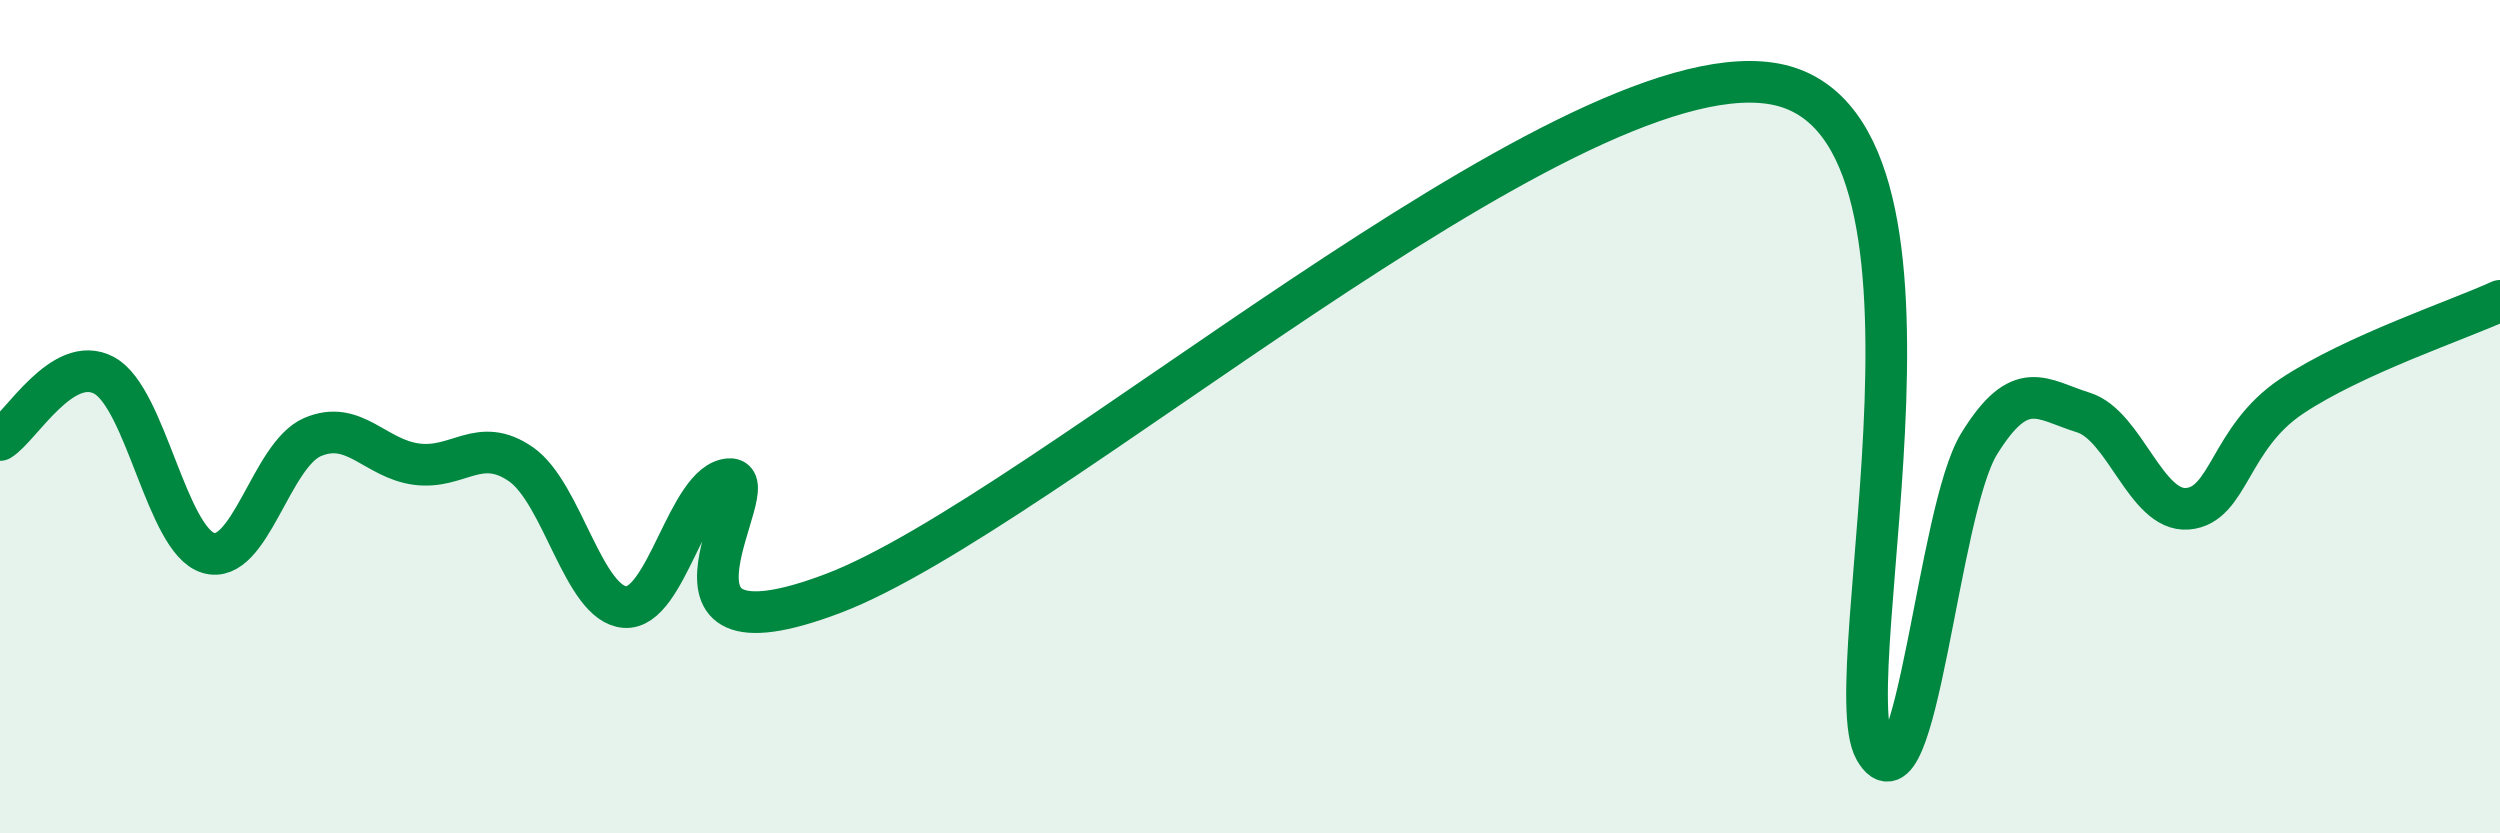
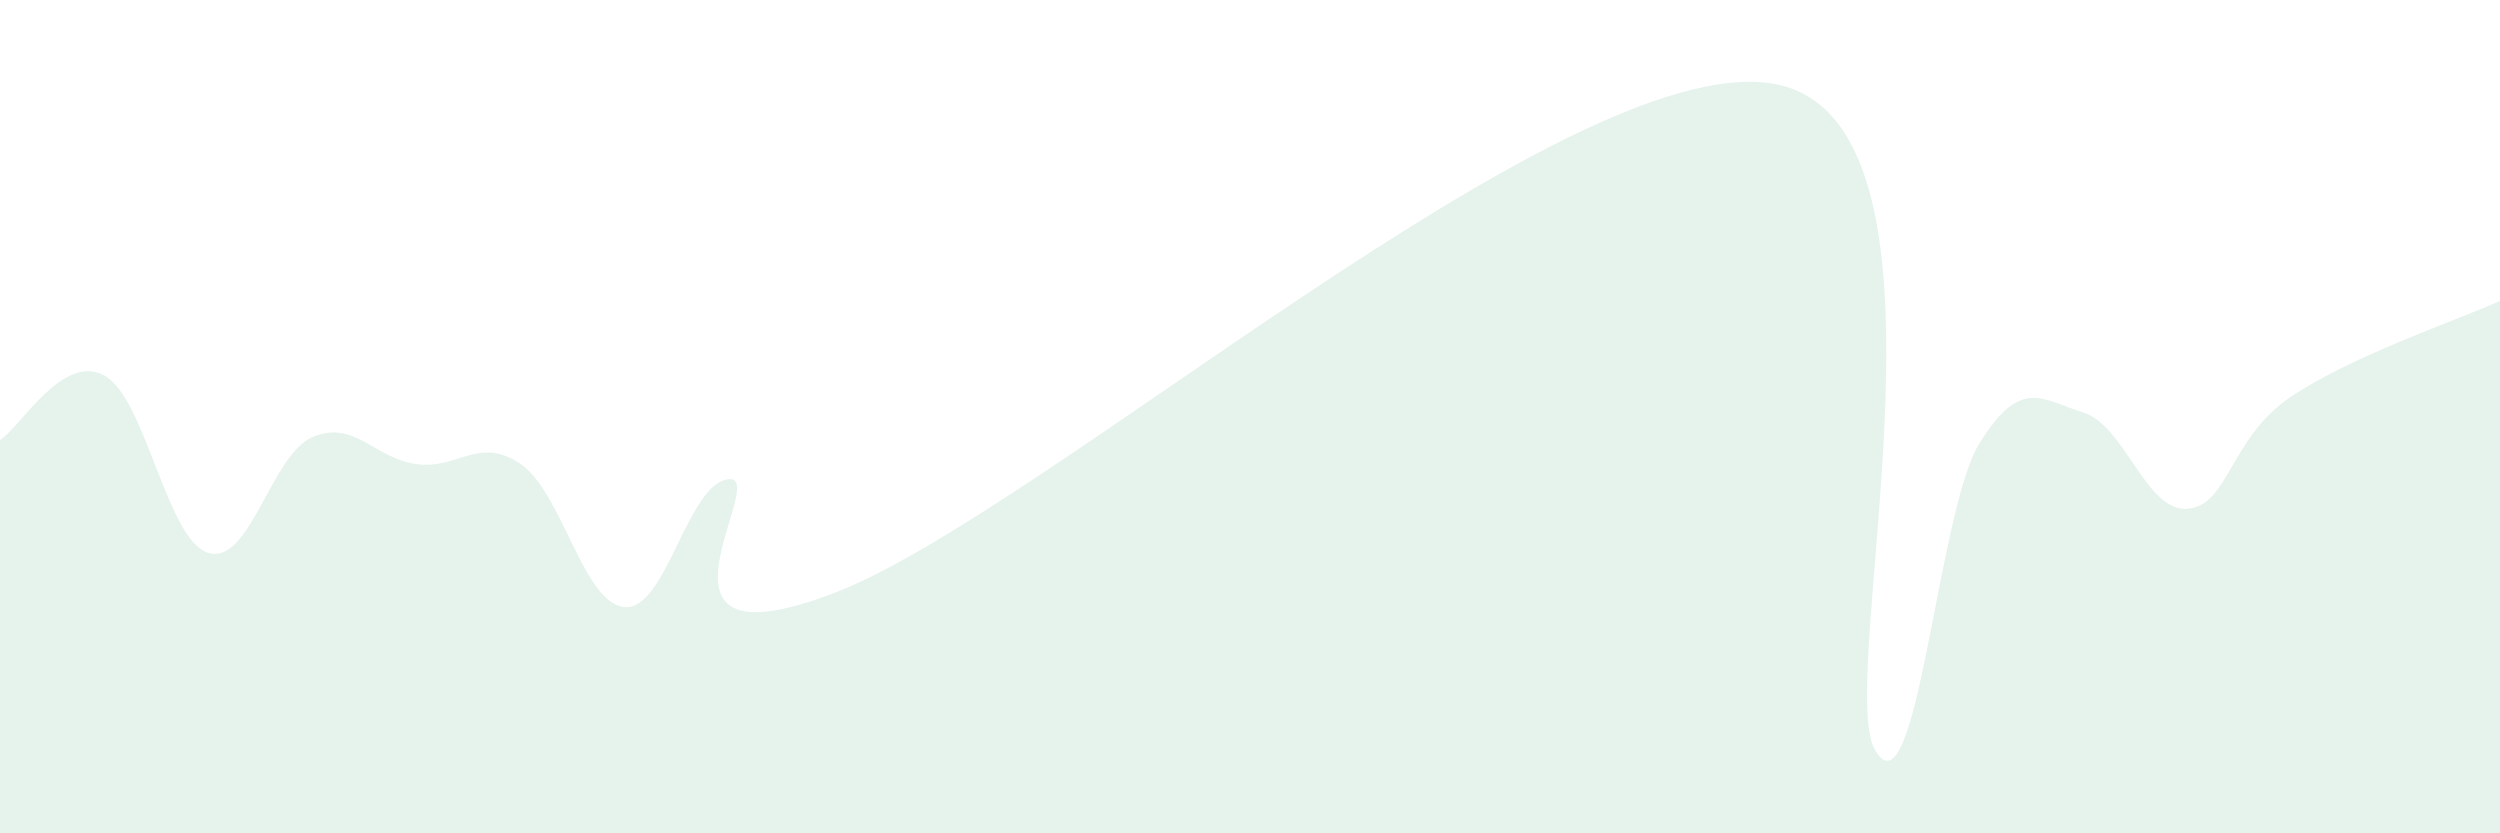
<svg xmlns="http://www.w3.org/2000/svg" width="60" height="20" viewBox="0 0 60 20">
  <path d="M 0,10.56 C 0.5,10.25 1.5,8.47 2.5,9.01 C 3.5,9.55 4,12.97 5,13.27 C 6,13.57 6.5,10.92 7.5,10.49 C 8.5,10.06 9,11.01 10,11.14 C 11,11.27 11.5,10.45 12.5,11.14 C 13.5,11.83 14,14.5 15,14.57 C 16,14.64 16.5,11.57 17.5,11.5 C 18.5,11.43 15,16.14 20,14.24 C 25,12.34 37.5,1.25 42.5,2 C 47.5,2.75 44,16.27 45,18 C 46,19.73 46.5,12.27 47.5,10.65 C 48.5,9.03 49,9.59 50,9.9 C 51,10.21 51.5,12.29 52.5,12.21 C 53.5,12.13 53.5,10.51 55,9.51 C 56.5,8.51 59,7.68 60,7.22L60 20L0 20Z" fill="#008740" opacity="0.1" stroke-linecap="round" stroke-linejoin="round" />
-   <path d="M 0,10.56 C 0.5,10.25 1.5,8.47 2.5,9.01 C 3.5,9.55 4,12.97 5,13.27 C 6,13.57 6.5,10.92 7.5,10.49 C 8.5,10.06 9,11.01 10,11.14 C 11,11.27 11.5,10.45 12.5,11.14 C 13.5,11.83 14,14.5 15,14.57 C 16,14.64 16.5,11.57 17.5,11.5 C 18.5,11.43 15,16.14 20,14.24 C 25,12.34 37.5,1.25 42.5,2 C 47.5,2.75 44,16.27 45,18 C 46,19.73 46.5,12.27 47.5,10.65 C 48.5,9.03 49,9.59 50,9.9 C 51,10.21 51.5,12.29 52.5,12.21 C 53.5,12.13 53.5,10.51 55,9.51 C 56.5,8.51 59,7.68 60,7.22" stroke="#008740" stroke-width="1" fill="none" stroke-linecap="round" stroke-linejoin="round" />
</svg>